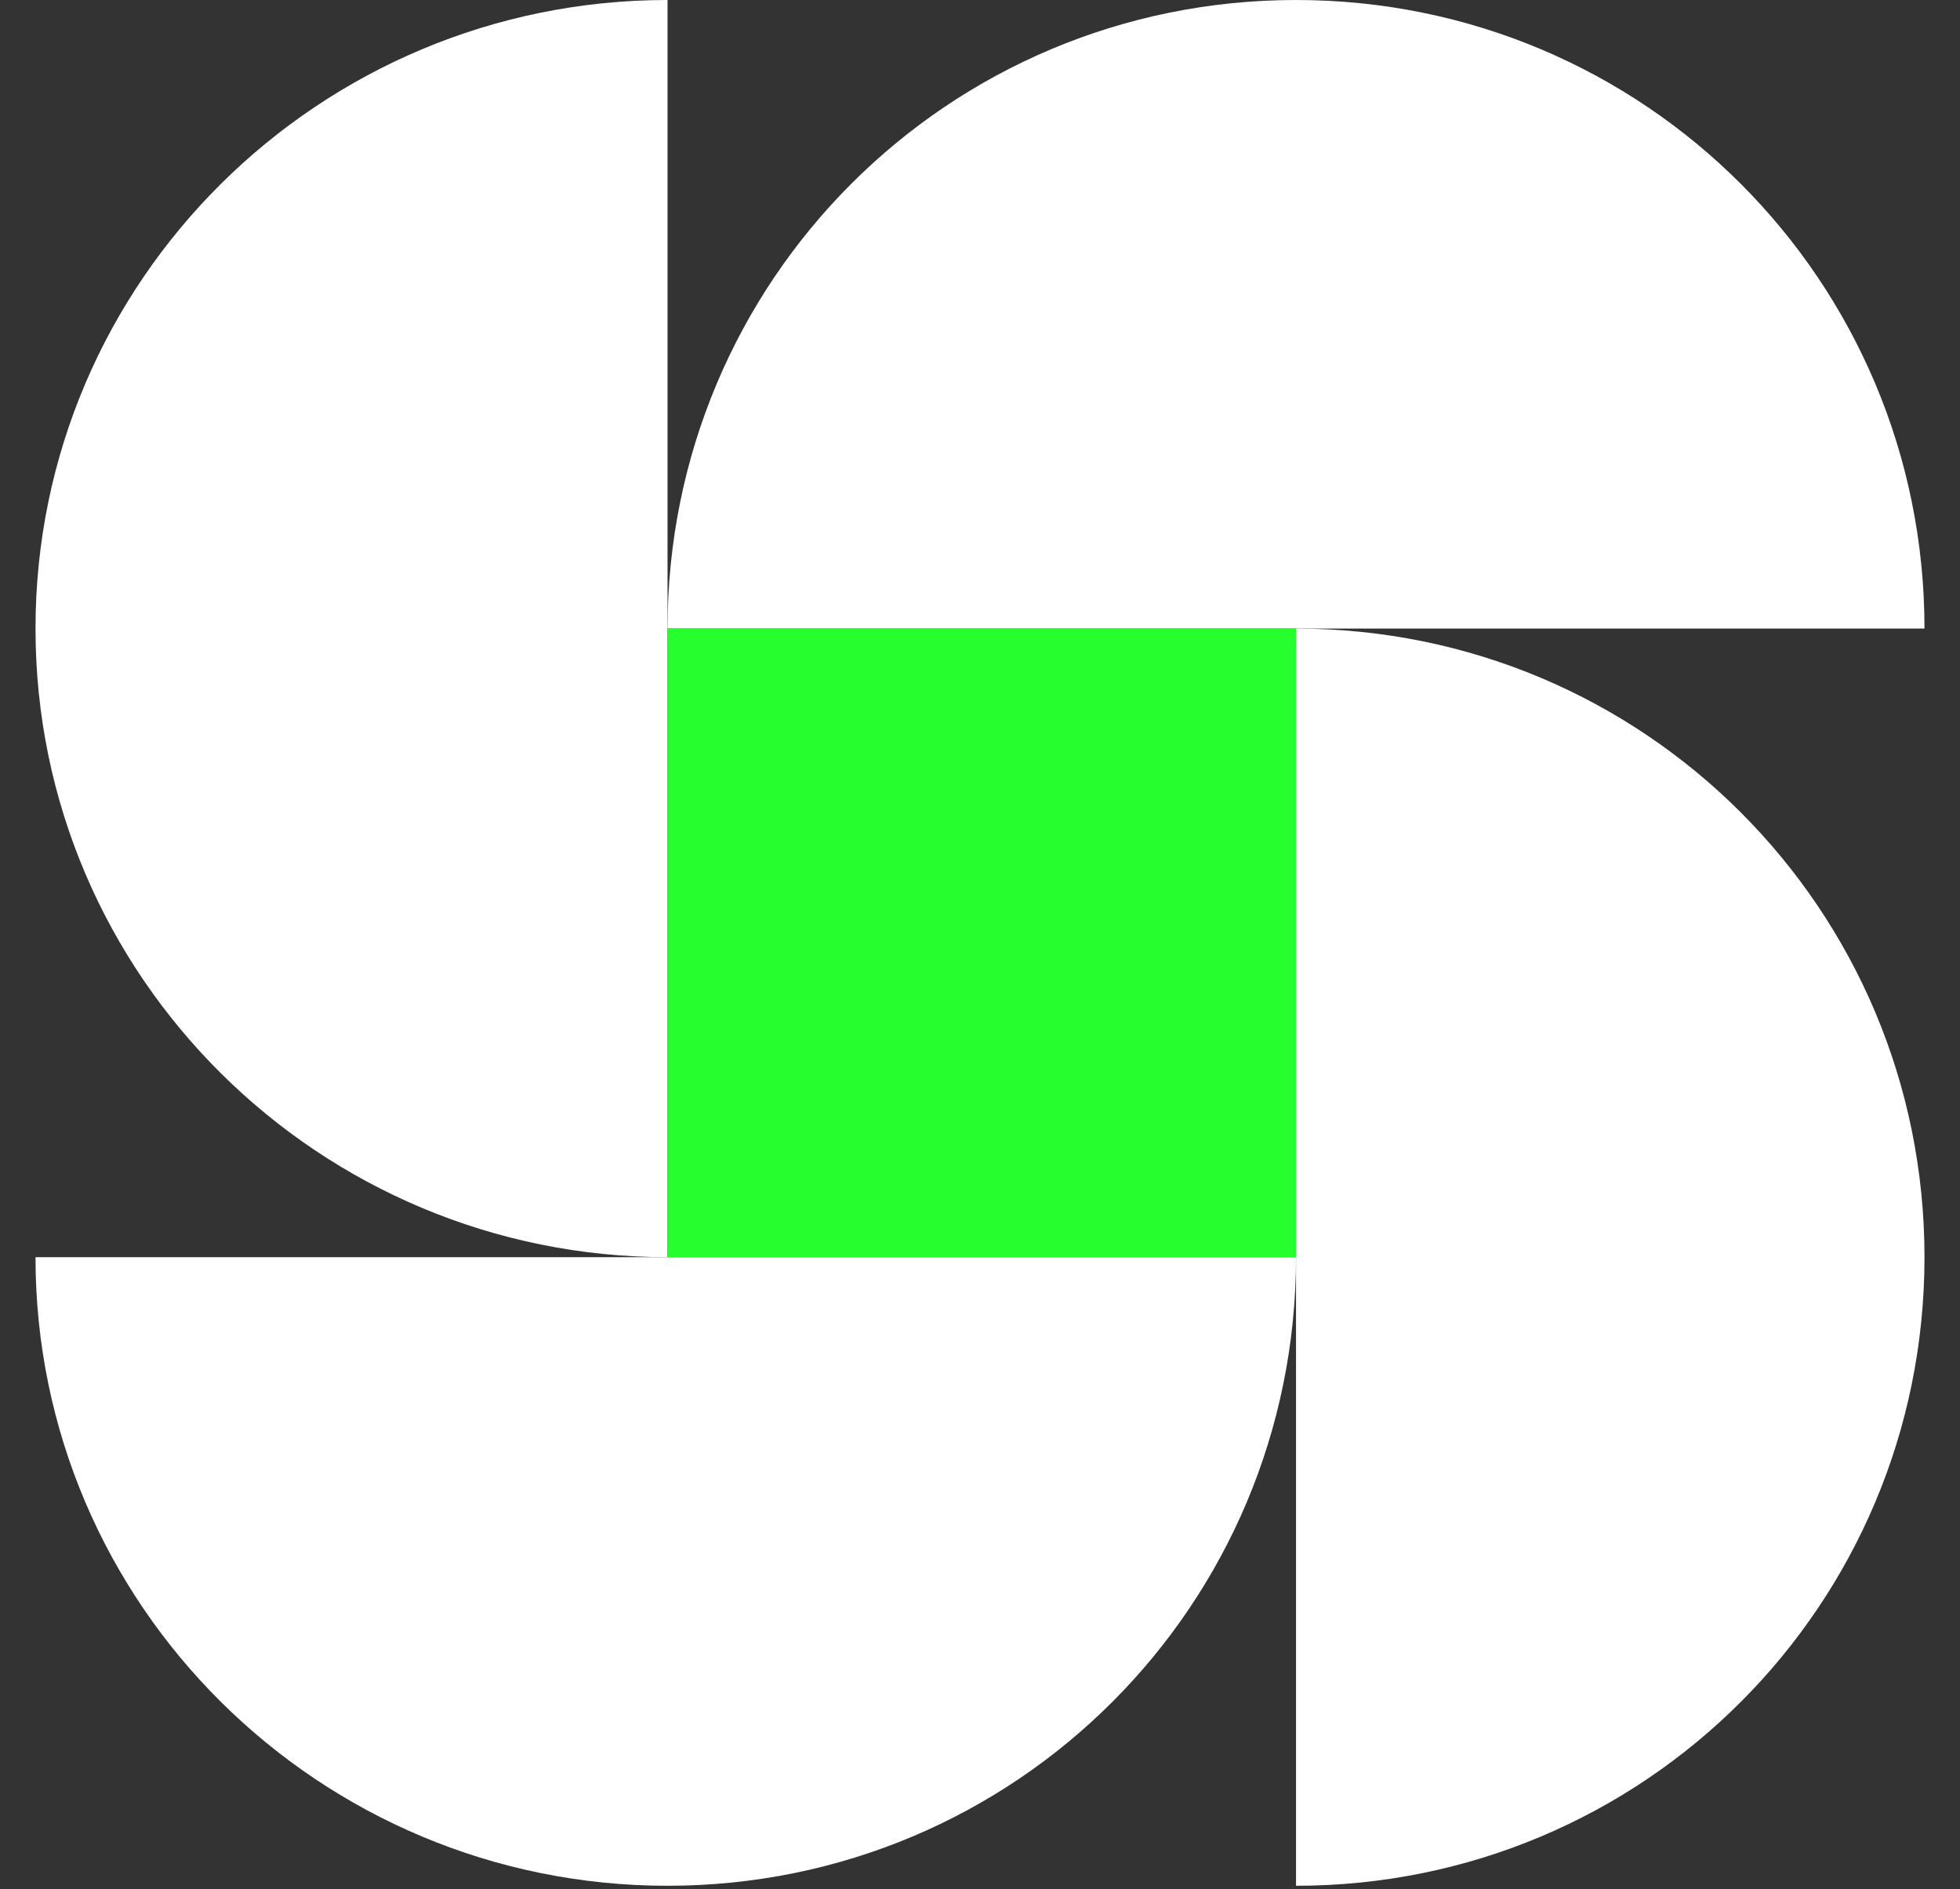
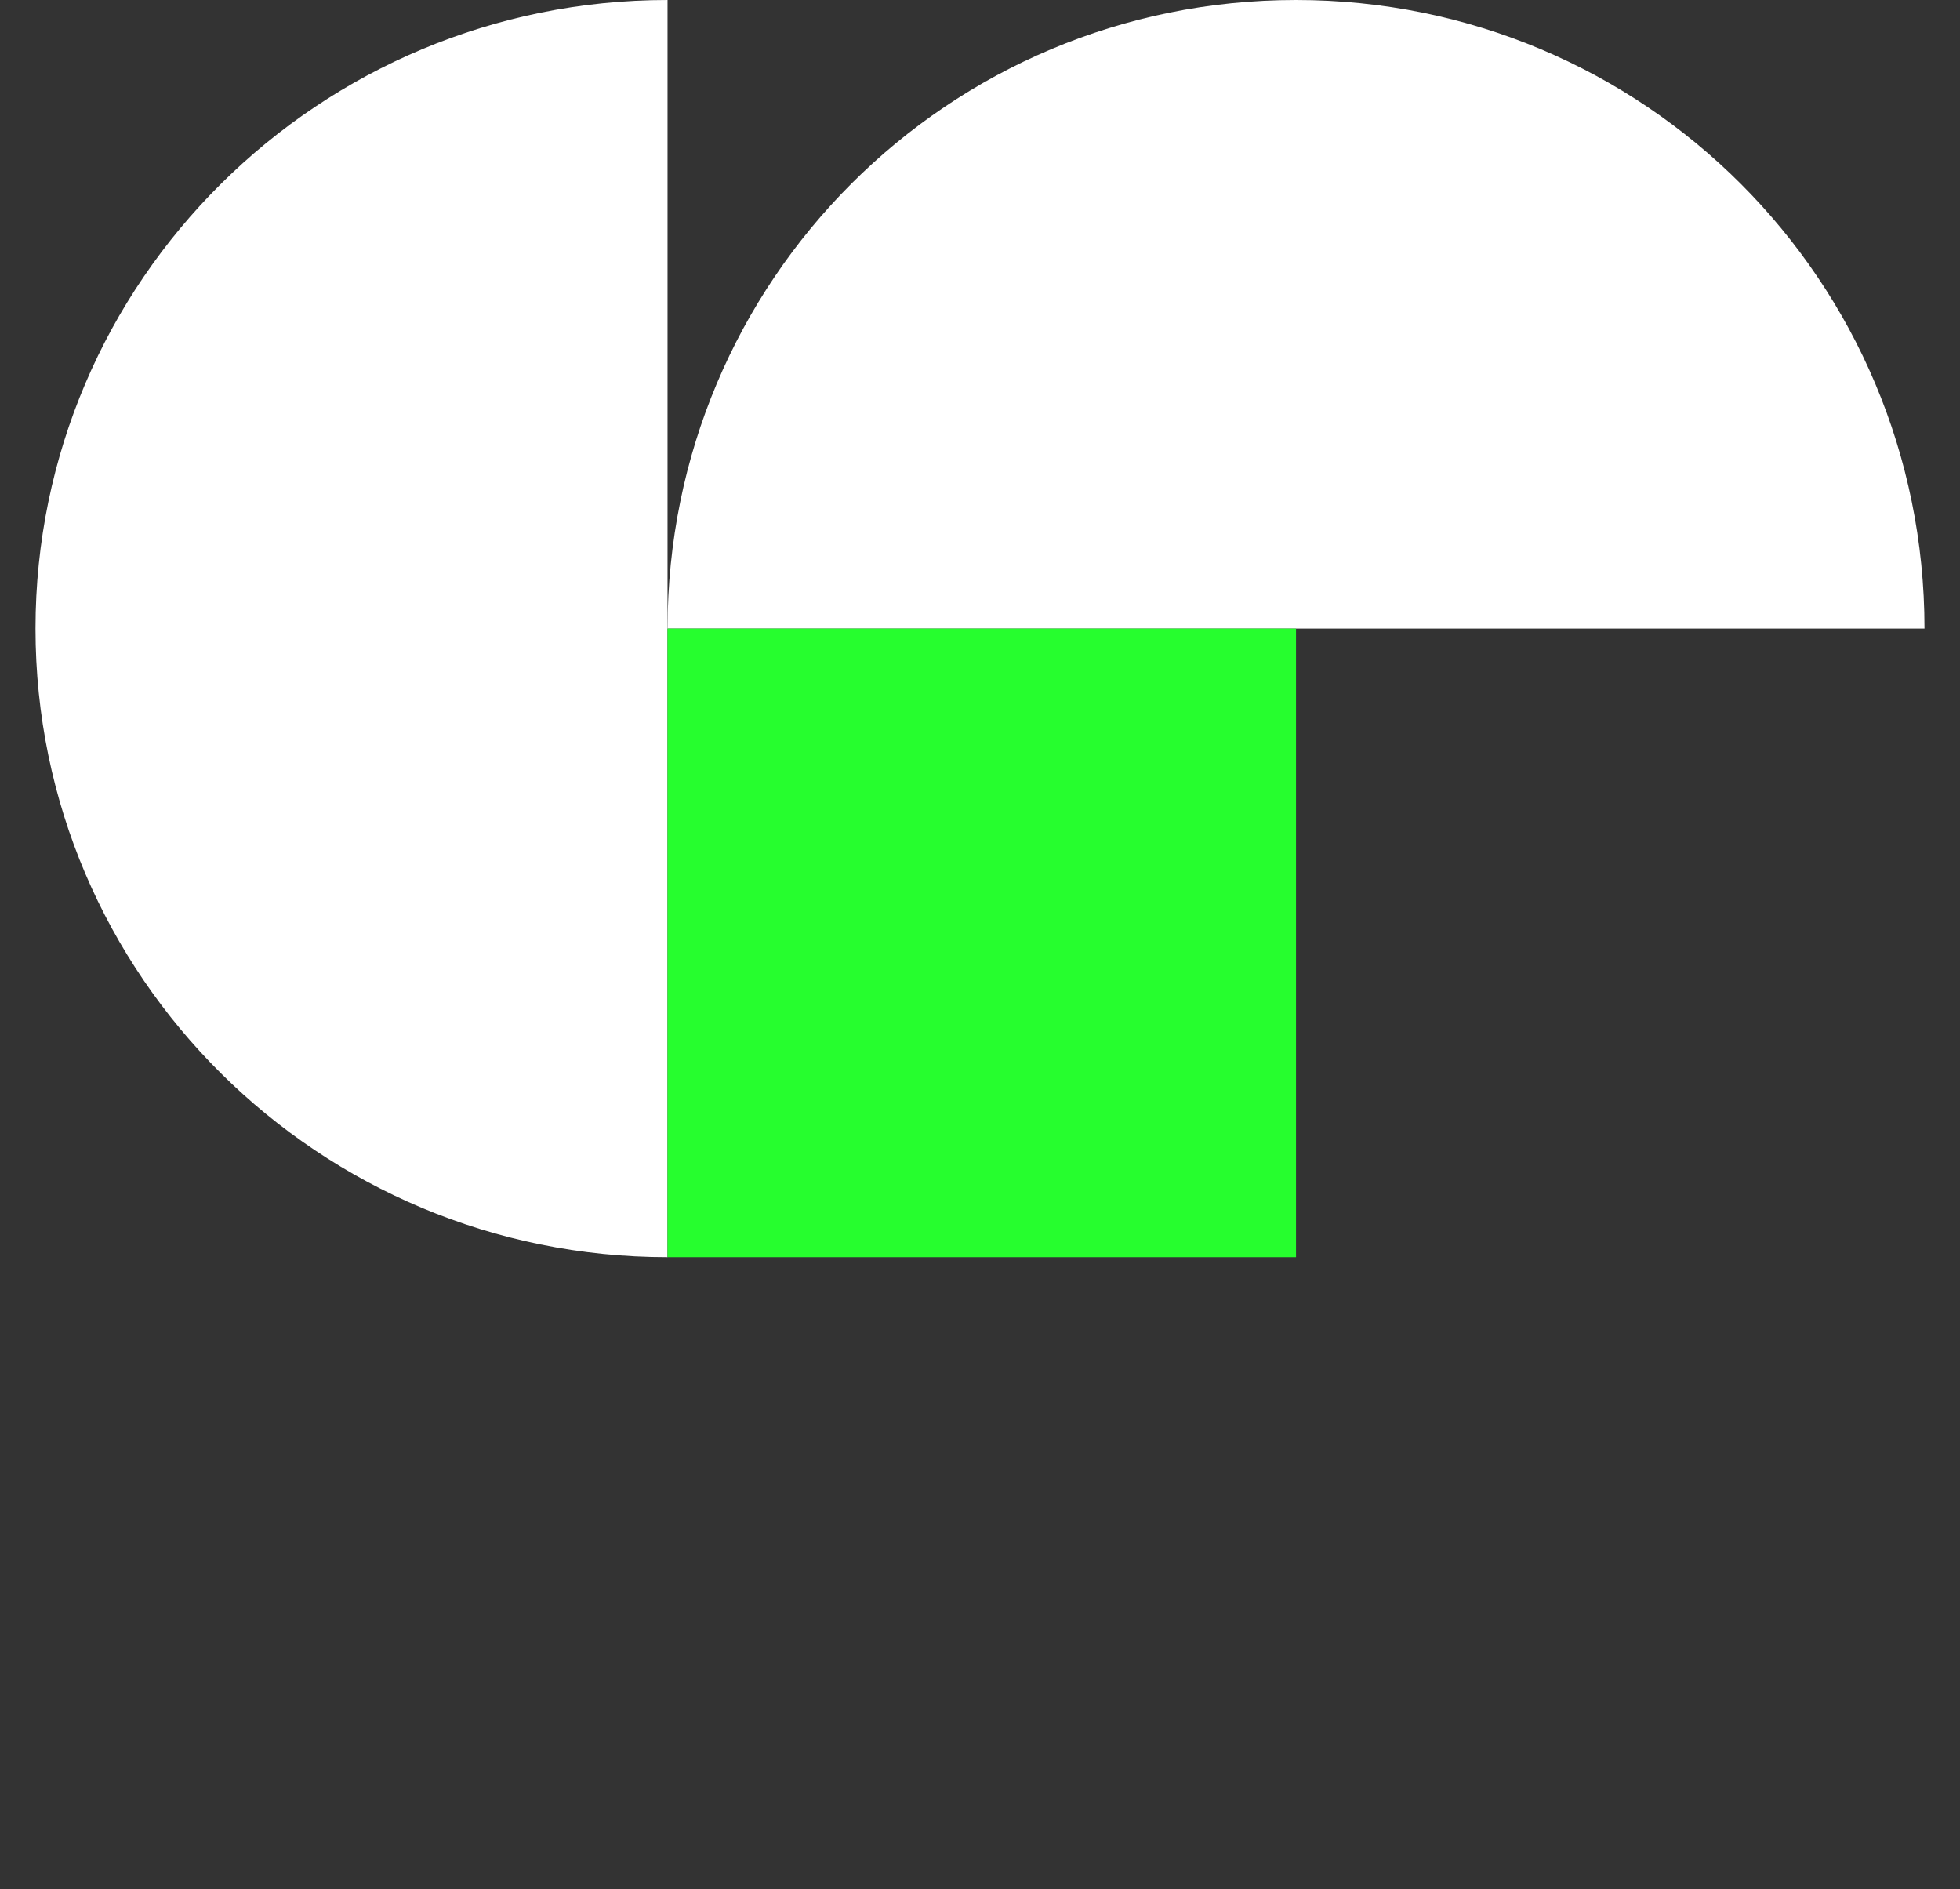
<svg xmlns="http://www.w3.org/2000/svg" version="1.1" id="Layer_1" x="0px" y="0px" viewBox="0 0 55.2 53.2" style="enable-background:new 0 0 55.2 53.2;" xml:space="preserve">
  <rect x="0" y="0" width="55.2" height="53.2" fill="#333333" stroke="none" />
  <style type="text/css">
	.st0{fill:#FFFFFF;}
	.st1{fill:#26FE2E;}
</style>
  <g>
    <path class="st0" d="M18.8,17.7C18.8,7.9,26.7,0,36.5,0s17.7,7.9,17.7,17.7H18.8z" />
-     <path class="st0" d="M36.5,17.7c9.8,0,17.7,7.9,17.7,17.7s-7.9,17.7-17.7,17.7V17.7z" />
-     <path class="st0" d="M36.5,35.4c0,9.8-7.9,17.7-17.7,17.7S1,45.2,1,35.4H36.5z" />
    <path class="st0" d="M18.8,35.4C9,35.4,1,27.5,1,17.7C1,7.9,9,0,18.8,0L18.8,35.4z" />
    <rect x="18.8" y="17.7" class="st1" width="17.7" height="17.7" />
  </g>
</svg>